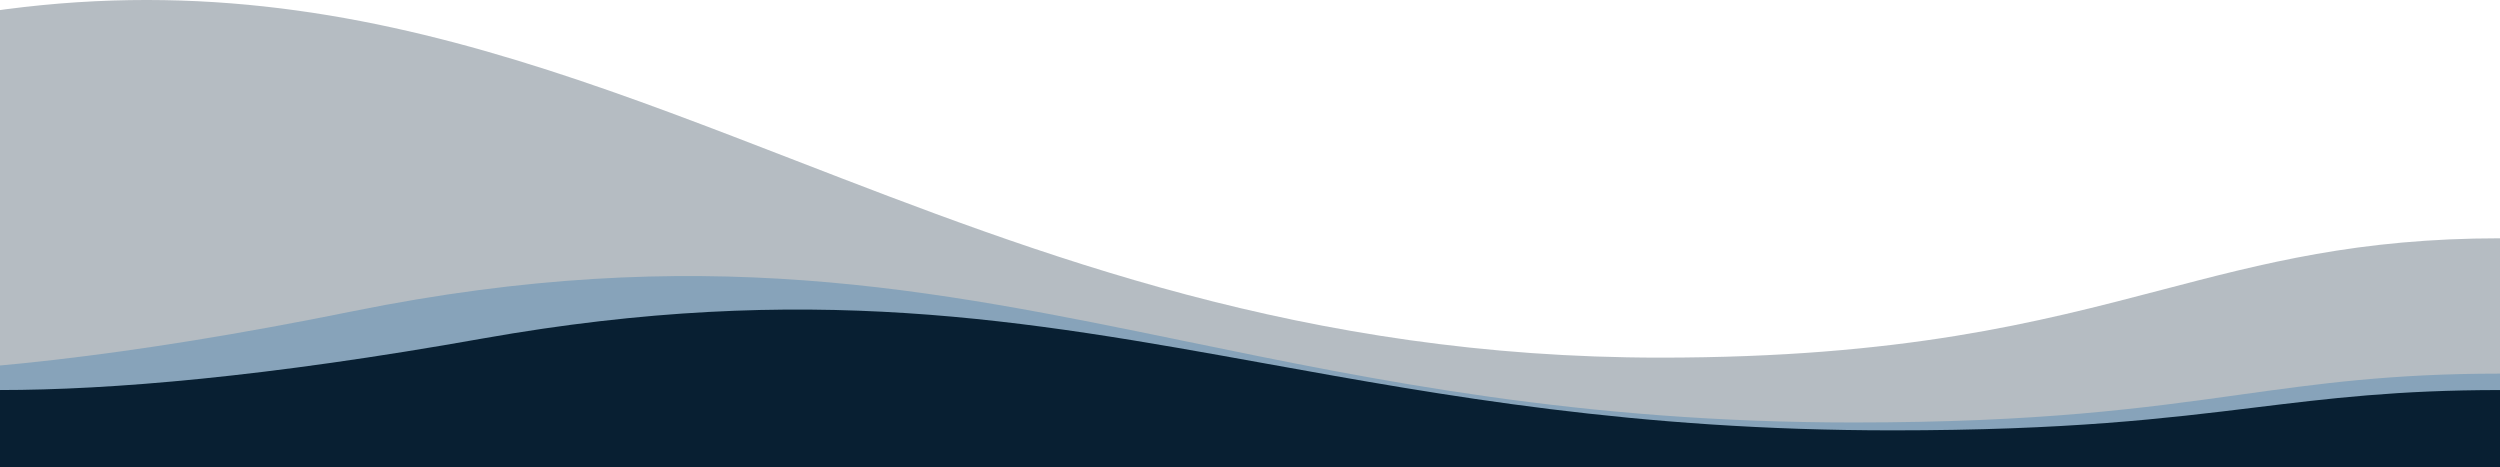
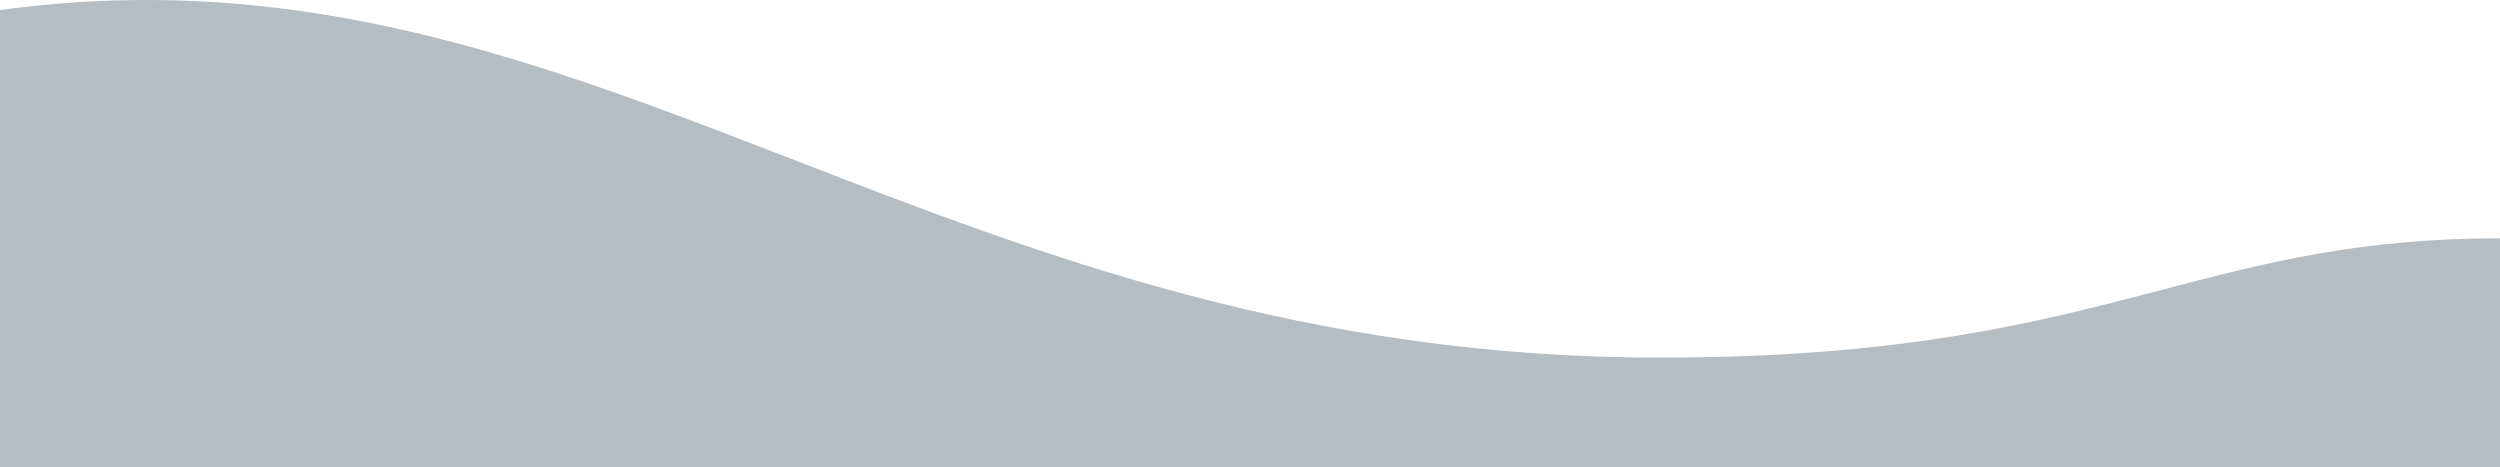
<svg xmlns="http://www.w3.org/2000/svg" width="1920" height="359" viewBox="0 0 1920 359" fill="none">
-   <path fill-rule="evenodd" clip-rule="evenodd" d="M-123 359V286.927C-32.906 286.927 94.633 274.814 271.554 238.913C537.272 185.242 714.662 221.768 911.992 262.4C1057.3 292.32 1213.42 324.466 1423.58 324.466C1567.15 324.466 1647.1 313.322 1719.87 303.18C1780.64 294.71 1836.39 286.939 1920 286.939V359H-123Z" fill="#5BA7E1" fill-opacity="0.4" />
-   <path fill-rule="evenodd" clip-rule="evenodd" d="M0 359V299.548C84.67 299.548 204.53 289.556 370.8 259.942C620.52 215.669 787.23 245.799 972.68 279.316C1109.24 303.996 1255.96 330.513 1453.47 330.513C1588.39 330.513 1663.53 321.321 1731.92 312.955C1789.03 305.968 1841.43 299.558 1920 299.558V359H0Z" fill="#082032" />
  <path fill-rule="evenodd" clip-rule="evenodd" d="M-734 359V182.985C-616.961 182.985 -451.28 153.404 -221.446 65.726C123.74 -65.348 354.182 23.855 610.527 123.086C799.29 196.155 1002.1 274.661 1275.12 274.661C1461.62 274.661 1565.49 247.446 1660.02 222.678C1738.96 201.993 1811.39 183.015 1920 183.015V359H-734Z" fill="#082032" fill-opacity="0.3" />
</svg>